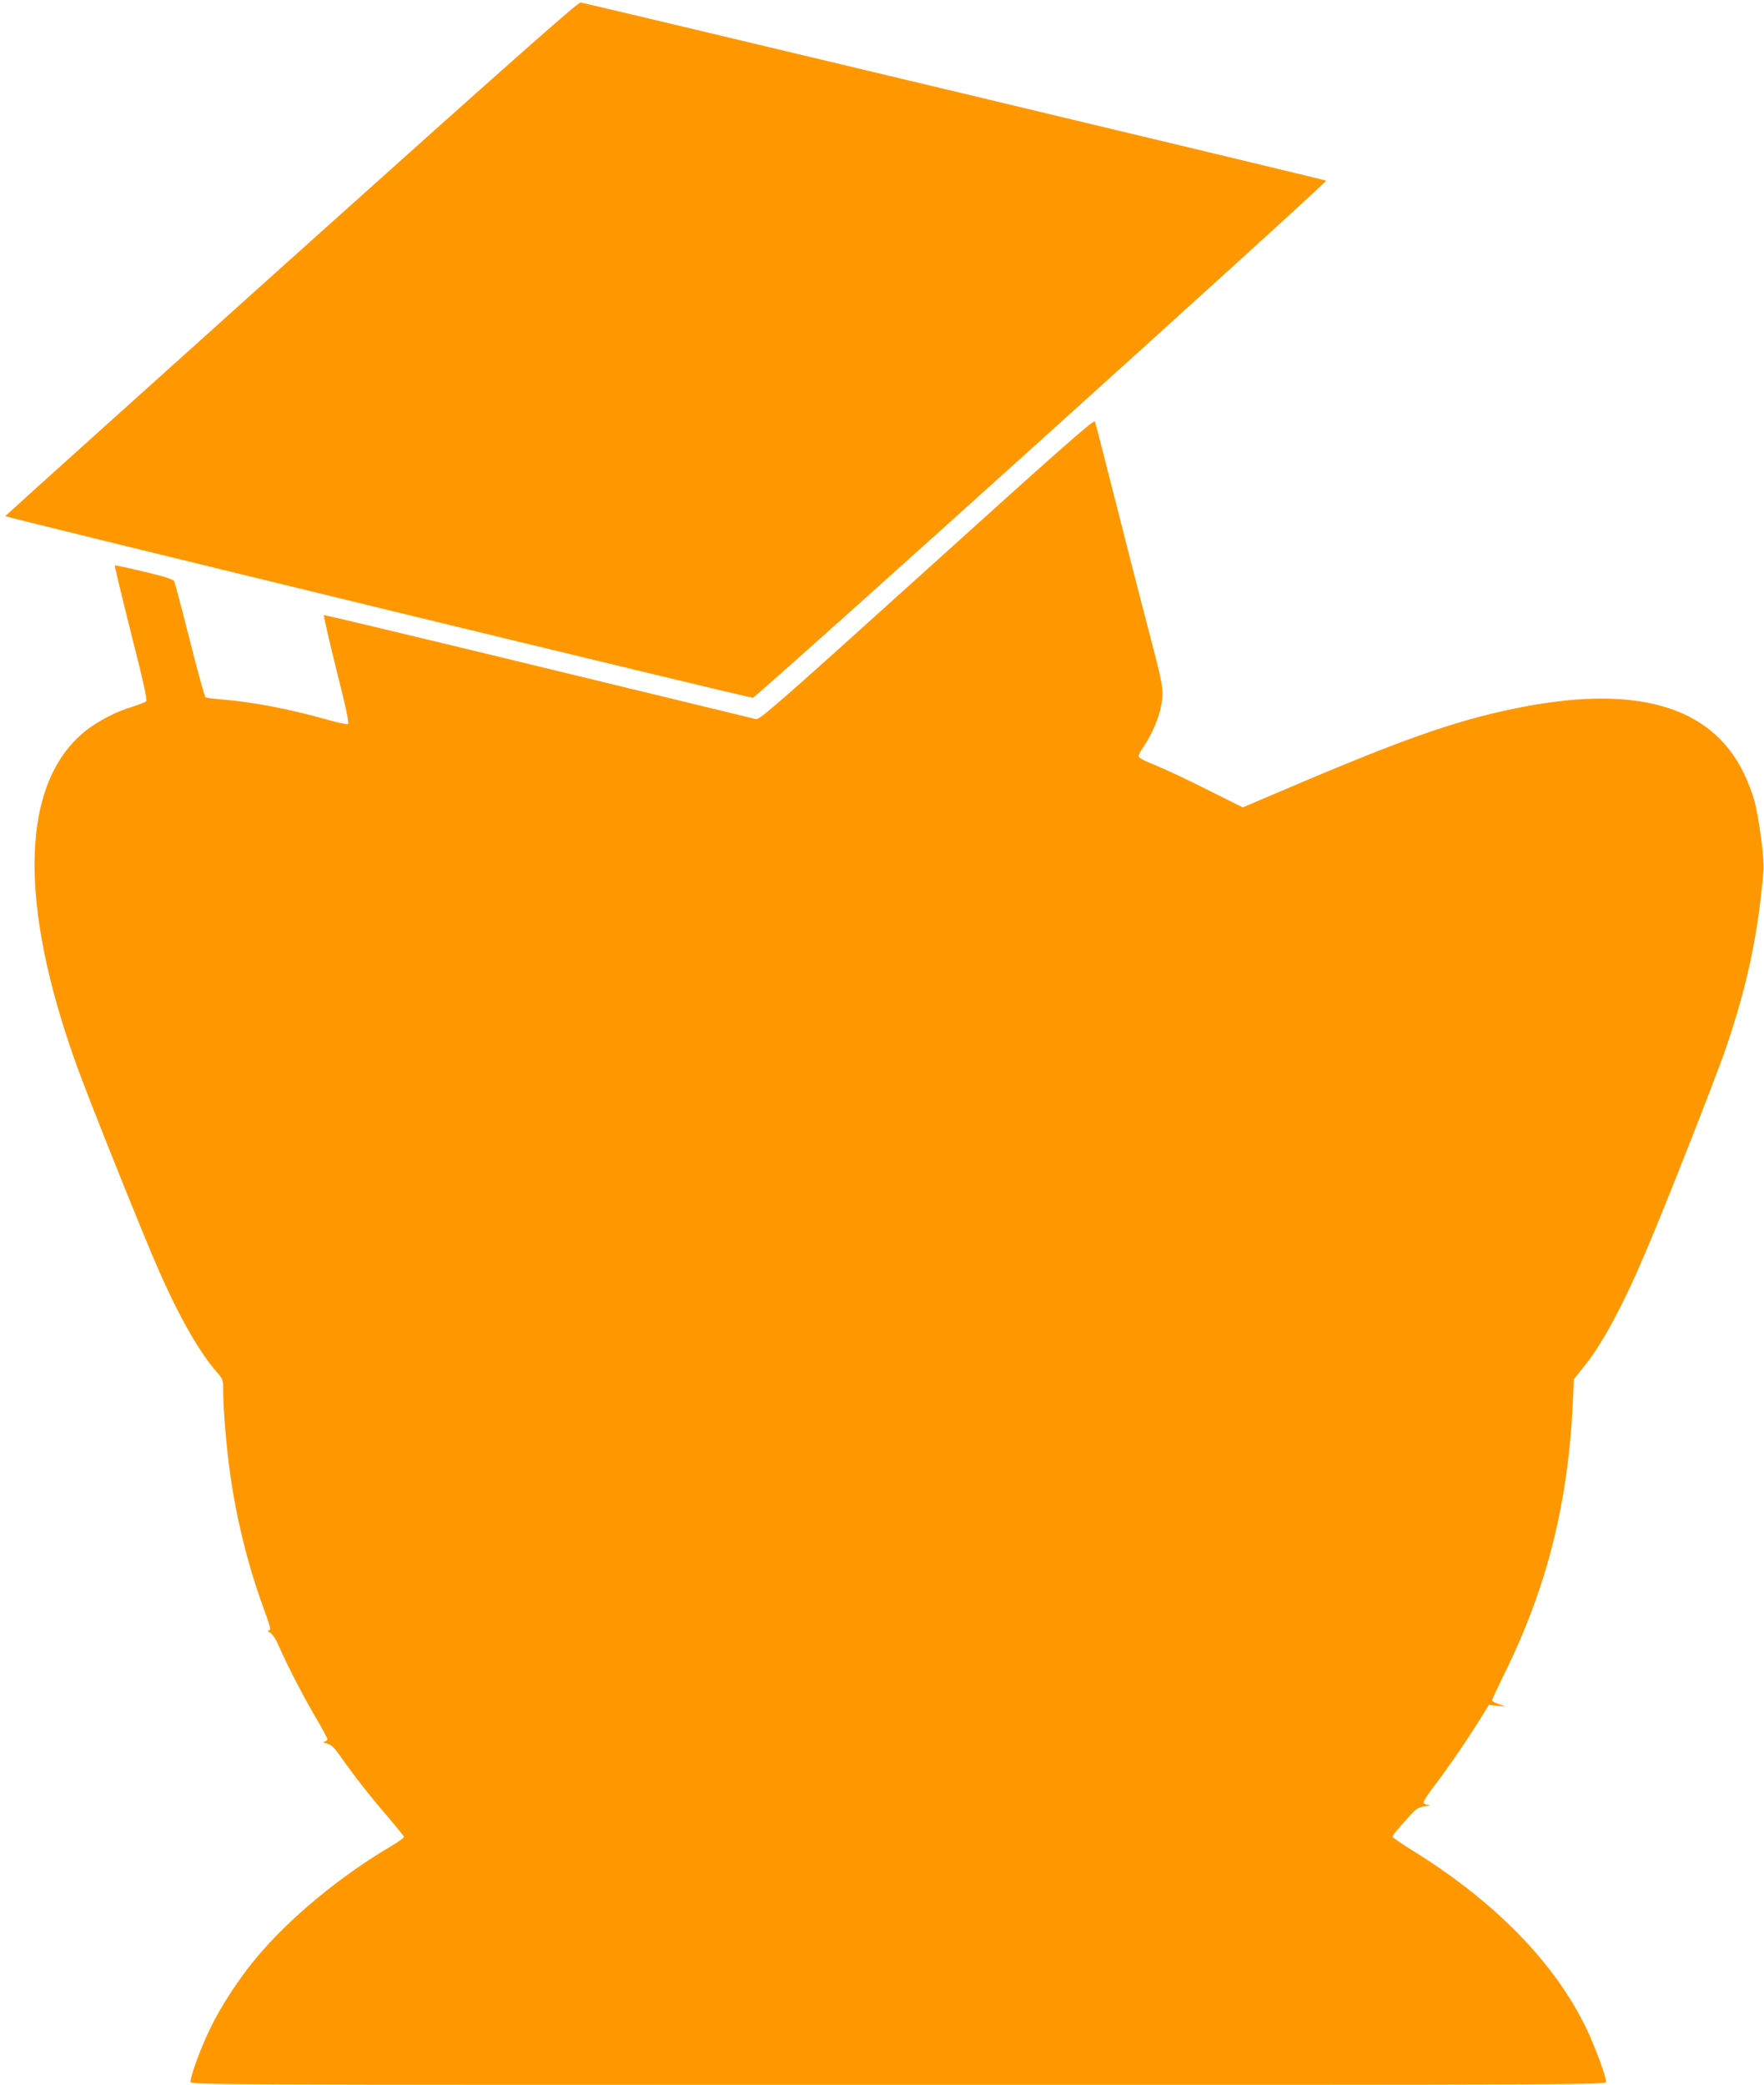
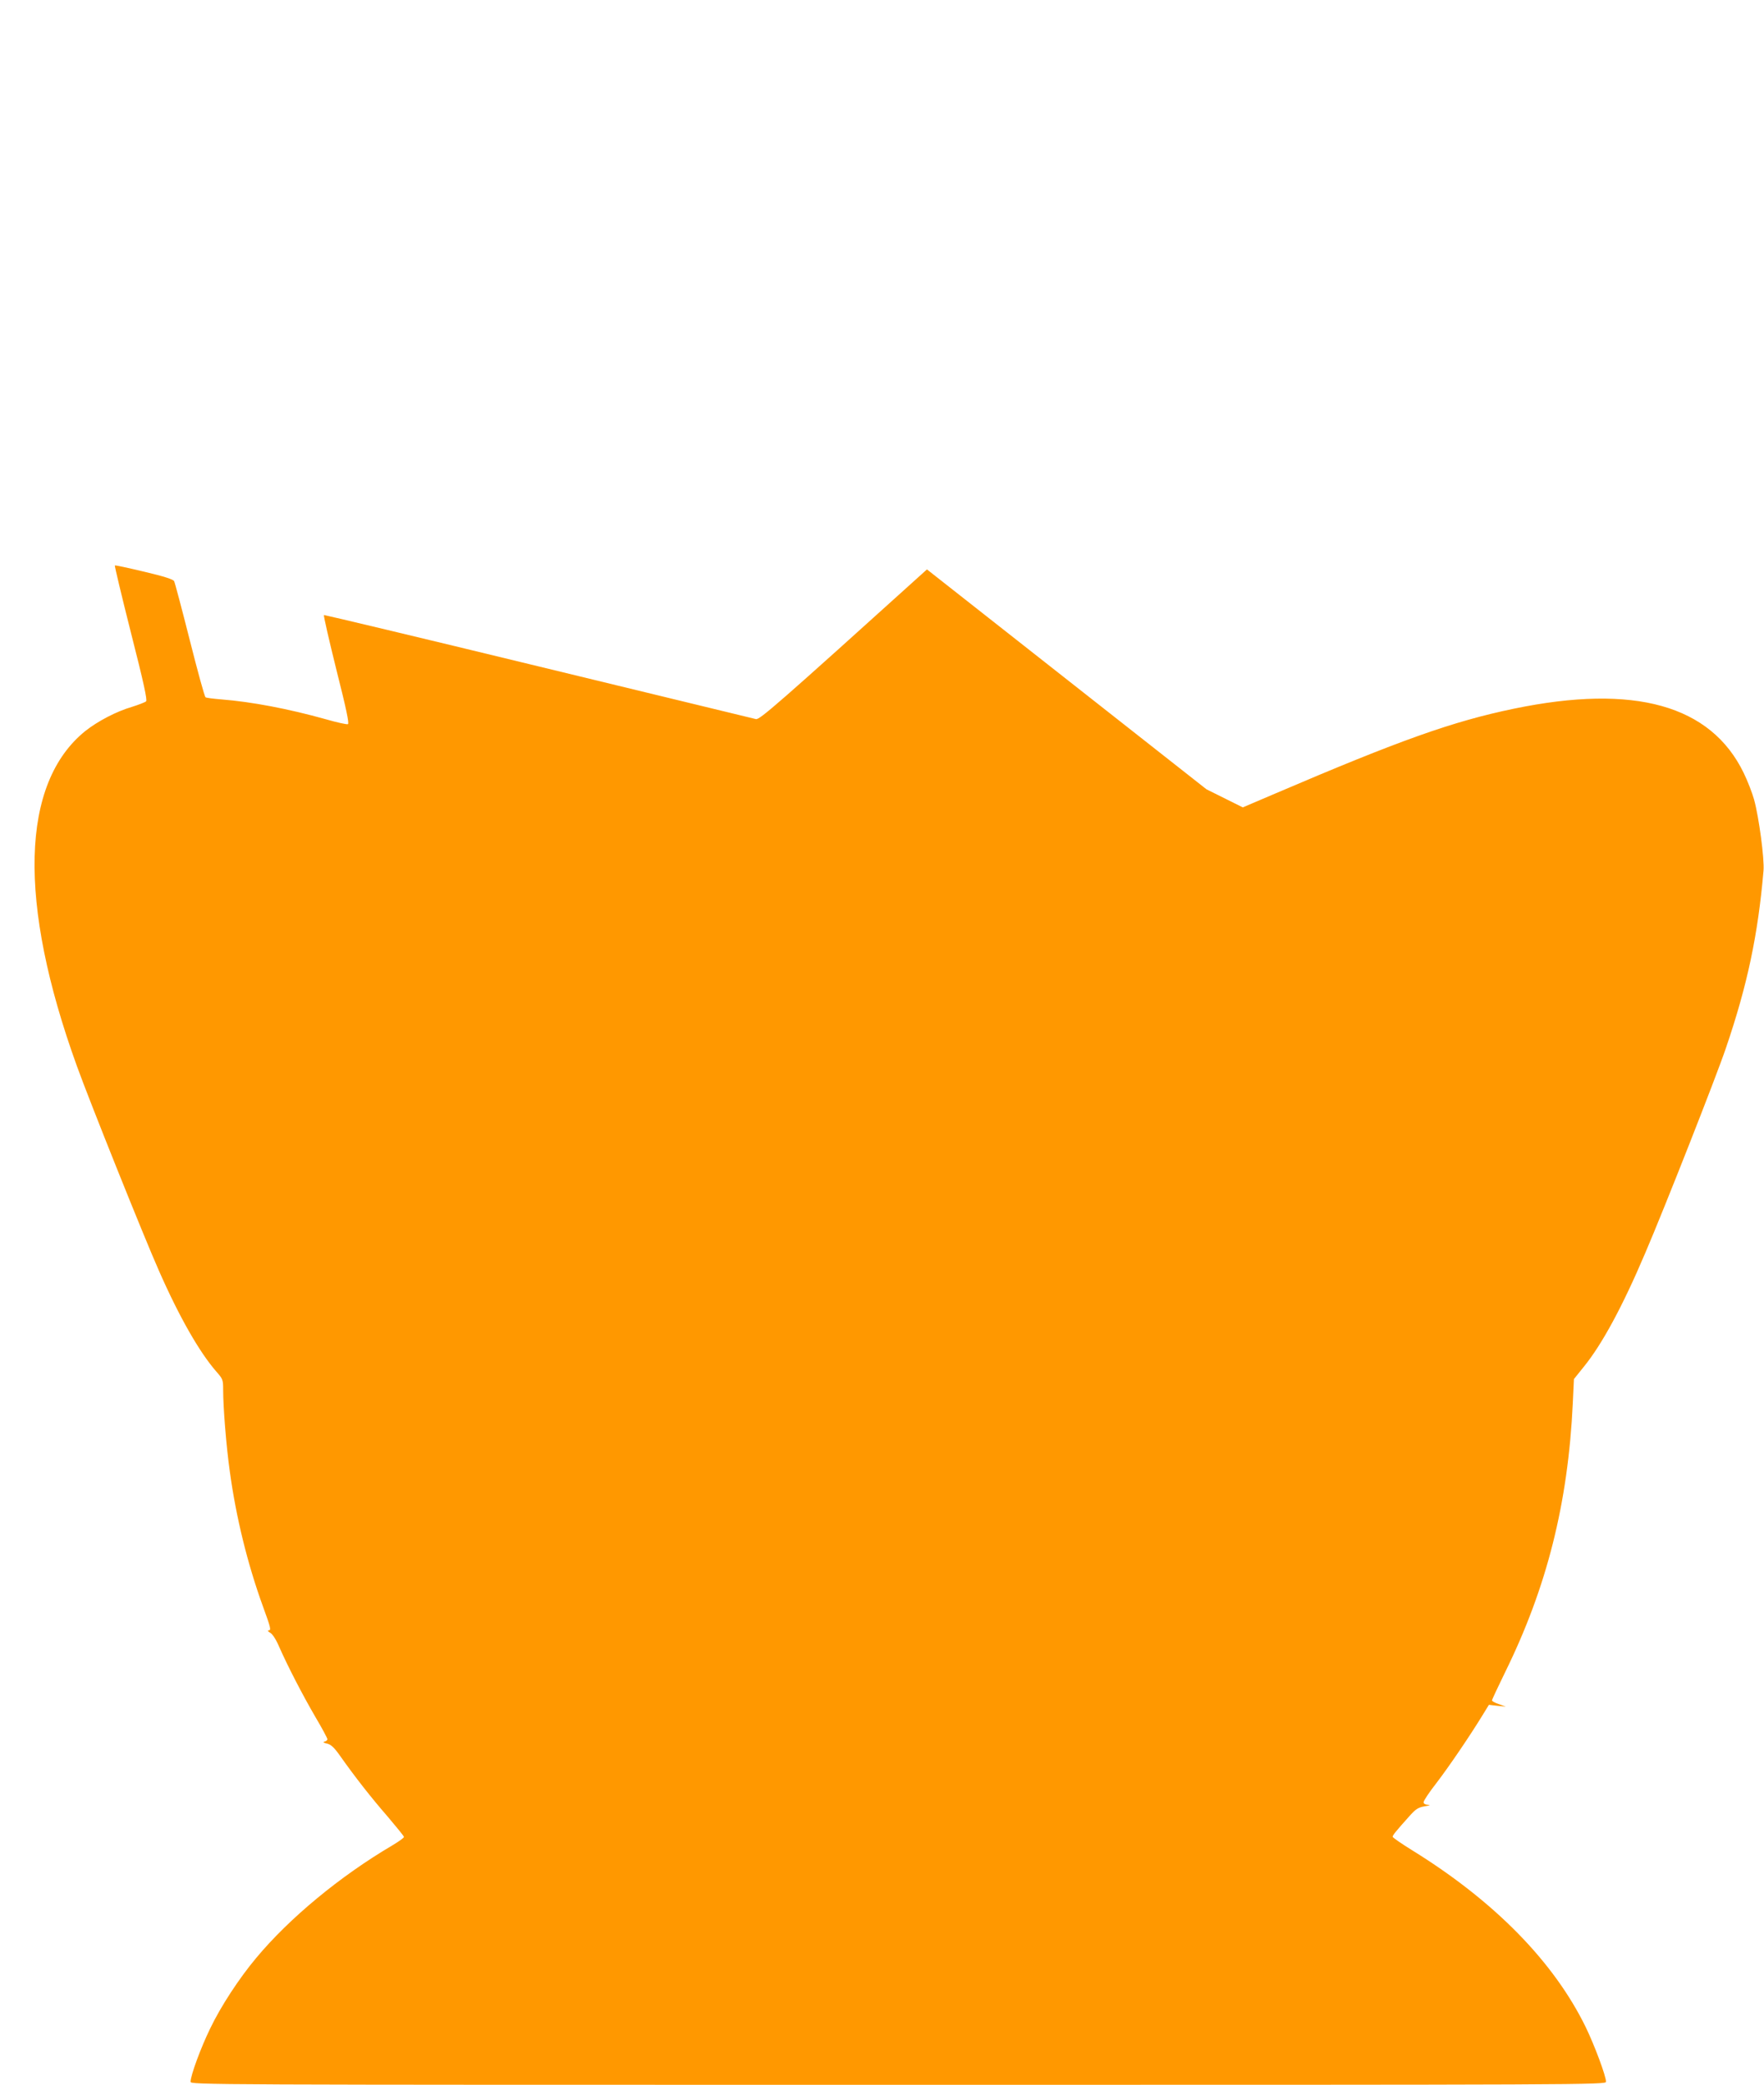
<svg xmlns="http://www.w3.org/2000/svg" version="1.0" width="1083pt" height="1280pt" viewBox="0 0 1083 1280" preserveAspectRatio="xMidYMid meet">
  <g transform="translate(0,1280) scale(0.1,-0.1)" fill="#ff9800" stroke="none">
-     <path d="M1790 11214 c-965 -867 -1756 -1579 -1758 -1583 -2 -6 4553 -1114 4590 -1115 19 -1 3530 3166 3520 3175 -5 5 -4410 1057 -4577 1094 -15 3 -433 -367 -1775 -1571z" />
-     <path d="M5691 9304 c-921 -832 -1027 -924 -1050 -919 -14 3 -615 149 -1336 324 -720 175 -1313 316 -1316 315 -4 -2 31 -153 76 -335 61 -241 80 -332 71 -335 -7 -3 -70 11 -139 31 -226 63 -450 106 -639 121 -47 4 -91 9 -96 13 -6 3 -49 161 -97 351 -48 190 -91 352 -96 362 -6 11 -61 29 -184 58 -97 23 -178 41 -180 38 -2 -2 42 -188 99 -413 79 -310 101 -413 93 -421 -7 -6 -46 -21 -87 -34 -96 -28 -210 -88 -286 -148 -397 -320 -416 -1051 -52 -2057 75 -209 414 -1055 503 -1255 126 -287 250 -503 354 -622 39 -44 41 -50 41 -110 0 -110 19 -347 41 -503 38 -279 108 -565 203 -827 50 -137 52 -148 34 -148 -7 -1 -2 -7 10 -14 15 -8 37 -42 56 -87 54 -122 144 -296 222 -430 41 -69 74 -131 74 -137 0 -6 -8 -13 -18 -15 -11 -3 -7 -7 16 -12 24 -6 43 -23 79 -74 93 -132 192 -258 292 -373 55 -65 101 -121 101 -126 0 -6 -33 -29 -73 -53 -319 -188 -630 -445 -834 -690 -104 -124 -217 -296 -283 -434 -58 -119 -120 -288 -120 -326 0 -19 49 -19 4345 -19 4265 0 4345 0 4345 19 0 35 -71 225 -125 336 -196 401 -560 772 -1062 1083 -68 42 -123 80 -123 85 0 9 19 33 106 130 36 40 51 50 91 57 30 5 38 8 21 9 -18 1 -28 7 -28 16 0 9 35 62 79 118 75 98 204 287 284 418 l38 62 52 -6 52 -5 -42 15 c-24 8 -43 18 -43 23 0 5 36 82 80 172 257 522 387 1039 416 1652 l7 149 61 76 c112 138 237 369 376 696 119 277 438 1088 496 1260 132 387 197 695 231 1090 6 71 -28 327 -58 436 -11 40 -40 115 -64 164 -202 416 -671 547 -1410 394 -376 -78 -697 -192 -1468 -522 l-197 -84 -223 111 c-122 62 -266 129 -319 150 -62 24 -98 44 -98 53 0 8 14 34 31 59 53 77 98 185 110 264 14 90 12 103 -91 495 -39 149 -125 484 -191 745 -66 261 -123 483 -127 492 -6 14 -210 -166 -1031 -908z" />
+     <path d="M5691 9304 c-921 -832 -1027 -924 -1050 -919 -14 3 -615 149 -1336 324 -720 175 -1313 316 -1316 315 -4 -2 31 -153 76 -335 61 -241 80 -332 71 -335 -7 -3 -70 11 -139 31 -226 63 -450 106 -639 121 -47 4 -91 9 -96 13 -6 3 -49 161 -97 351 -48 190 -91 352 -96 362 -6 11 -61 29 -184 58 -97 23 -178 41 -180 38 -2 -2 42 -188 99 -413 79 -310 101 -413 93 -421 -7 -6 -46 -21 -87 -34 -96 -28 -210 -88 -286 -148 -397 -320 -416 -1051 -52 -2057 75 -209 414 -1055 503 -1255 126 -287 250 -503 354 -622 39 -44 41 -50 41 -110 0 -110 19 -347 41 -503 38 -279 108 -565 203 -827 50 -137 52 -148 34 -148 -7 -1 -2 -7 10 -14 15 -8 37 -42 56 -87 54 -122 144 -296 222 -430 41 -69 74 -131 74 -137 0 -6 -8 -13 -18 -15 -11 -3 -7 -7 16 -12 24 -6 43 -23 79 -74 93 -132 192 -258 292 -373 55 -65 101 -121 101 -126 0 -6 -33 -29 -73 -53 -319 -188 -630 -445 -834 -690 -104 -124 -217 -296 -283 -434 -58 -119 -120 -288 -120 -326 0 -19 49 -19 4345 -19 4265 0 4345 0 4345 19 0 35 -71 225 -125 336 -196 401 -560 772 -1062 1083 -68 42 -123 80 -123 85 0 9 19 33 106 130 36 40 51 50 91 57 30 5 38 8 21 9 -18 1 -28 7 -28 16 0 9 35 62 79 118 75 98 204 287 284 418 l38 62 52 -6 52 -5 -42 15 c-24 8 -43 18 -43 23 0 5 36 82 80 172 257 522 387 1039 416 1652 l7 149 61 76 c112 138 237 369 376 696 119 277 438 1088 496 1260 132 387 197 695 231 1090 6 71 -28 327 -58 436 -11 40 -40 115 -64 164 -202 416 -671 547 -1410 394 -376 -78 -697 -192 -1468 -522 l-197 -84 -223 111 z" />
  </g>
</svg>